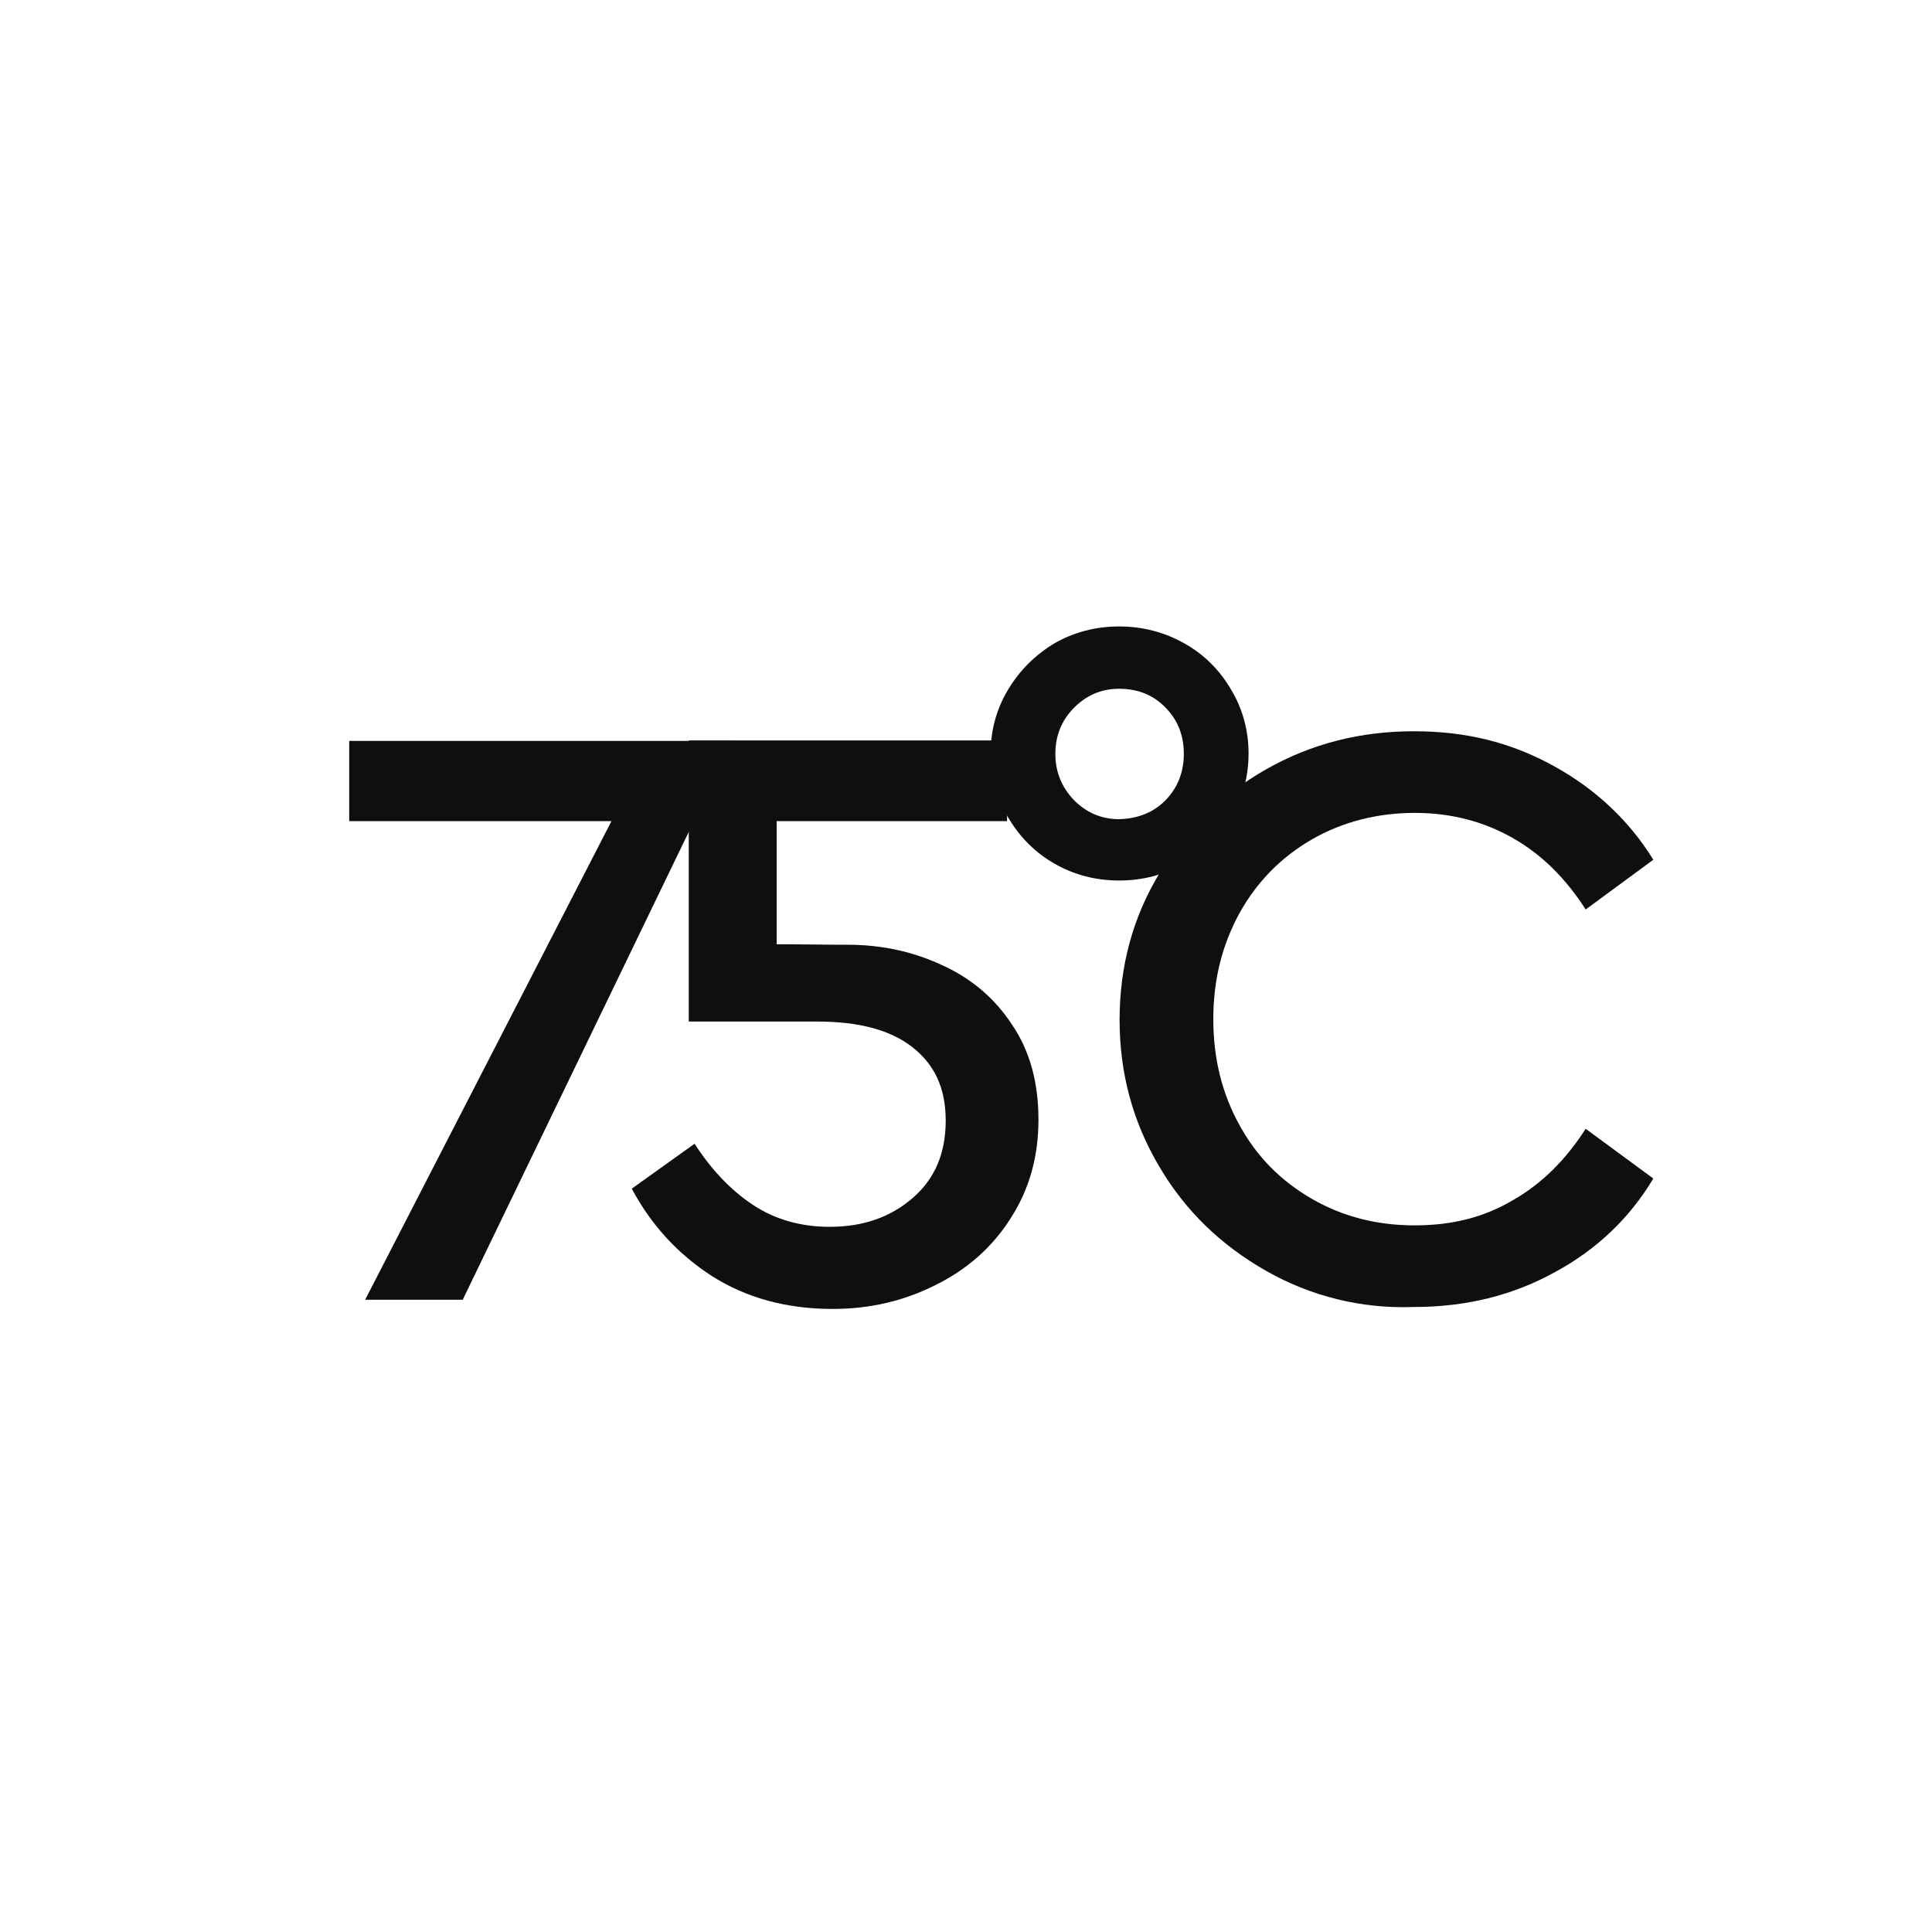
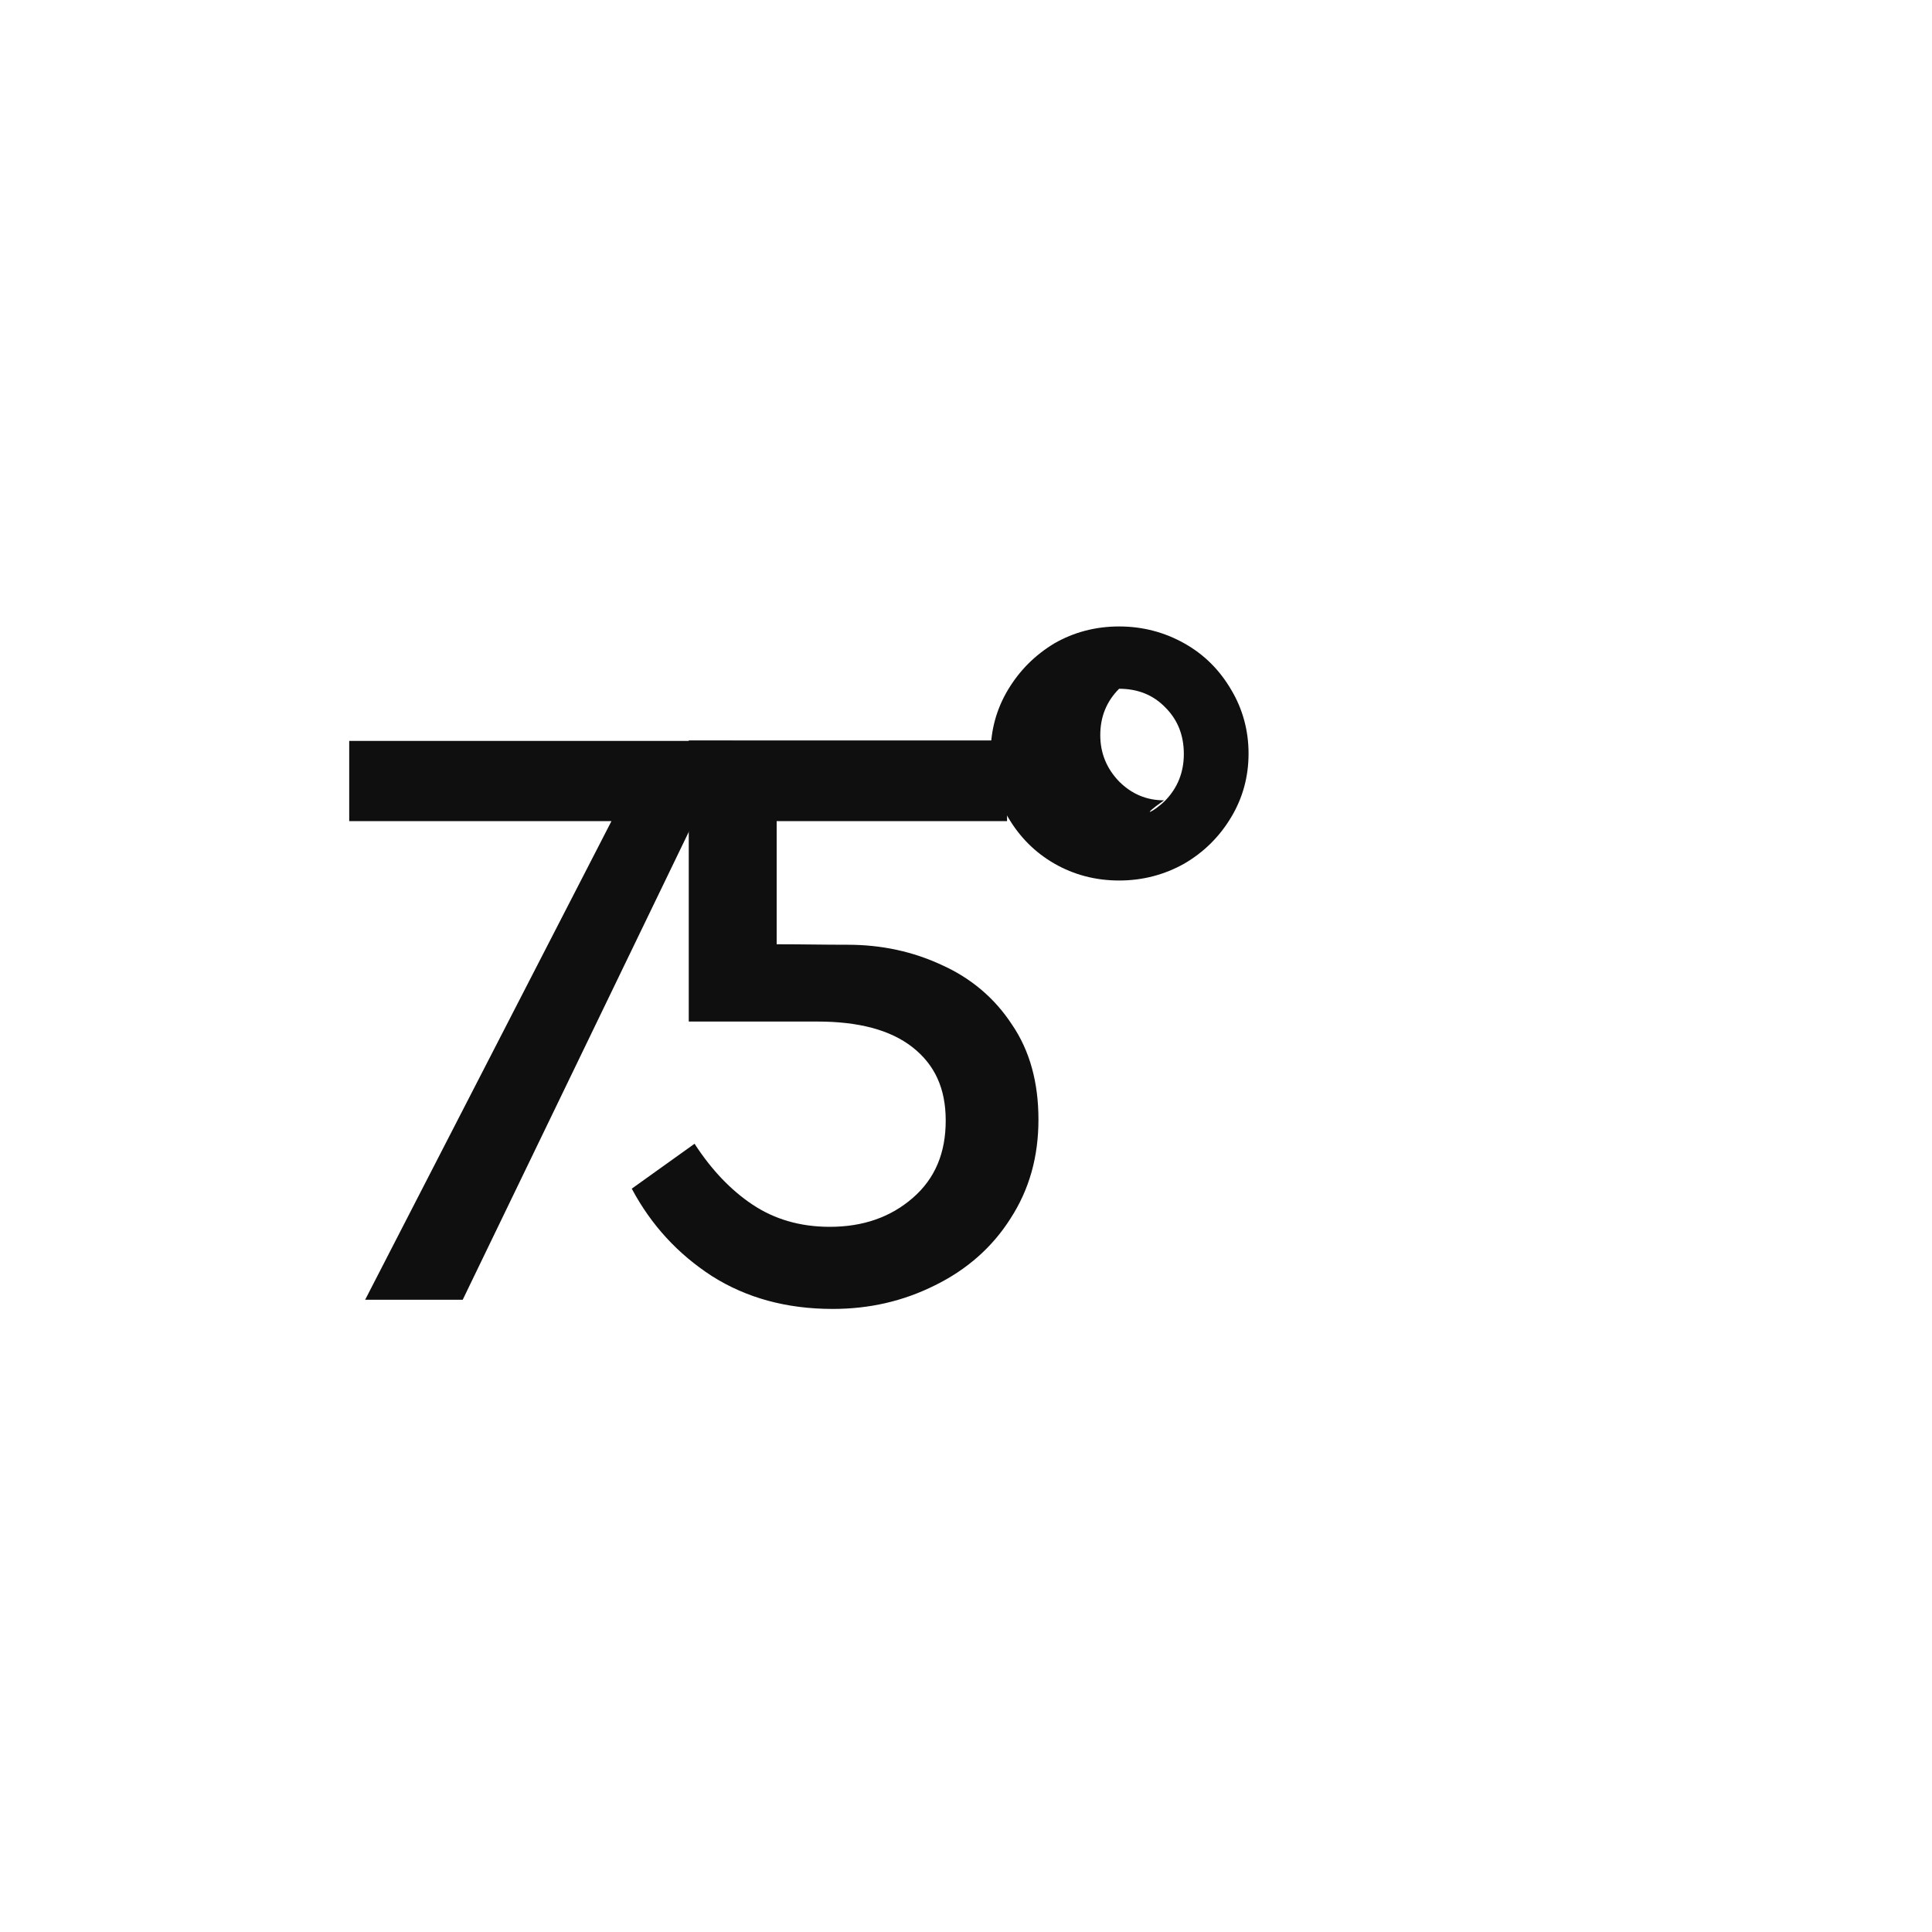
<svg xmlns="http://www.w3.org/2000/svg" version="1.1" id="Layer_1" x="0px" y="0px" viewBox="0 0 400 400" style="enable-background:new 0 0 400 400;" xml:space="preserve">
  <style type="text/css">
	.st0{fill:none;}
	.st1{fill:#0E0F0E;}
</style>
  <g id="Слой_x0020_1">
    <rect y="0" class="st0" width="400" height="400" />
    <g id="_2574150410112">
      <polygon class="st1" points="151.7,153.4 151.7,153.4 95.8,269.1 75.6,269.1 126.6,170 72.3,170 72.3,153.4   " />
      <g>
        <path class="st1" d="M195,199.8c6,2.7,10.9,6.8,14.5,12.3c3.7,5.4,5.5,12,5.5,19.7c0,7.7-1.9,14.5-5.8,20.5     c-3.8,6-9.1,10.6-15.6,13.8c-6.6,3.3-13.6,4.9-21.2,4.9c-9.6,0-17.9-2.3-25-6.8c-7.1-4.6-12.6-10.6-16.6-18.1l13-9.3     c3.5,5.4,7.5,9.6,12,12.6c4.5,3,9.8,4.6,16,4.6c6.9,0,12.6-2,17.2-6c4.6-4,6.8-9.3,6.8-16c0-6.7-2.3-11.6-6.9-15.2     c-4.6-3.6-11.2-5.3-19.7-5.3l-26.6,0v-58.2h65.9V170l-47.7,0v25.5c5.6,0,9.5,0.1,14.7,0.1C182.5,195.6,189,197,195,199.8     L195,199.8L195,199.8z M195,199.8L195,199.8L195,199.8z" />
      </g>
      <g>
-         <path class="st1" d="M241.3,165.7c2.5-2.6,3.8-5.8,3.8-9.6c0-3.9-1.3-7.1-3.8-9.6c-2.5-2.6-5.7-3.9-9.6-3.9     c-3.6,0-6.7,1.3-9.3,3.9c-2.6,2.6-3.9,5.8-3.9,9.6c0,3.7,1.3,6.9,3.9,9.6c2.6,2.6,5.7,3.9,9.3,3.9     C235.6,169.5,238.8,168.2,241.3,165.7C241.3,165.6,241.3,165.7,241.3,165.7z M231.7,182.3c-4.9,0-9.4-1.2-13.4-3.5     c-4-2.3-7.2-5.5-9.6-9.6c-2.4-4-3.6-8.4-3.6-13.2c0-4.8,1.2-9.2,3.6-13.2c2.4-4,5.6-7.2,9.6-9.6c4-2.3,8.5-3.5,13.4-3.5     c4.9,0,9.4,1.2,13.5,3.5c4.1,2.3,7.3,5.5,9.7,9.6c2.4,4,3.6,8.5,3.6,13.2c0,4.8-1.2,9.2-3.6,13.2c-2.4,4-5.6,7.2-9.7,9.6     C241.1,181.1,236.6,182.3,231.7,182.3z" />
+         <path class="st1" d="M241.3,165.7c2.5-2.6,3.8-5.8,3.8-9.6c0-3.9-1.3-7.1-3.8-9.6c-2.5-2.6-5.7-3.9-9.6-3.9     c-2.6,2.6-3.9,5.8-3.9,9.6c0,3.7,1.3,6.9,3.9,9.6c2.6,2.6,5.7,3.9,9.3,3.9     C235.6,169.5,238.8,168.2,241.3,165.7C241.3,165.6,241.3,165.7,241.3,165.7z M231.7,182.3c-4.9,0-9.4-1.2-13.4-3.5     c-4-2.3-7.2-5.5-9.6-9.6c-2.4-4-3.6-8.4-3.6-13.2c0-4.8,1.2-9.2,3.6-13.2c2.4-4,5.6-7.2,9.6-9.6c4-2.3,8.5-3.5,13.4-3.5     c4.9,0,9.4,1.2,13.5,3.5c4.1,2.3,7.3,5.5,9.7,9.6c2.4,4,3.6,8.5,3.6,13.2c0,4.8-1.2,9.2-3.6,13.2c-2.4,4-5.6,7.2-9.7,9.6     C241.1,181.1,236.6,182.3,231.7,182.3z" />
      </g>
-       <path class="st1" d="M262.1,263.1c-9.3-5.3-16.7-12.4-22.1-21.6c-5.4-9.1-8.2-19.2-8.2-30.3s2.7-21.2,8.2-30.3    c5.4-9.1,12.8-16.3,22.1-21.6c9.3-5.3,19.5-7.9,30.6-7.9c11.1,0,20.3,2.4,29,7.2c8.7,4.8,15.6,11.3,20.6,19.4l-14,10.3    c-4.1-6.4-9.1-11.4-15.1-14.8c-6-3.4-12.7-5.2-20.3-5.2s-14.9,1.8-21.3,5.5c-6.4,3.7-11.4,8.8-15,15.3c-3.6,6.6-5.4,13.8-5.4,21.9    c0,8.1,1.8,15.4,5.4,21.9c3.6,6.6,8.6,11.6,15,15.3c6.4,3.7,13.5,5.5,21.3,5.5c7.8,0,14.4-1.7,20.3-5.2c6-3.4,11-8.4,15.1-14.8    l14,10.3c-4.9,8.2-11.7,14.7-20.4,19.4c-8.7,4.8-18.4,7.2-29.2,7.2C281.9,271,271.4,268.4,262.1,263.1L262.1,263.1z" />
    </g>
  </g>
</svg>